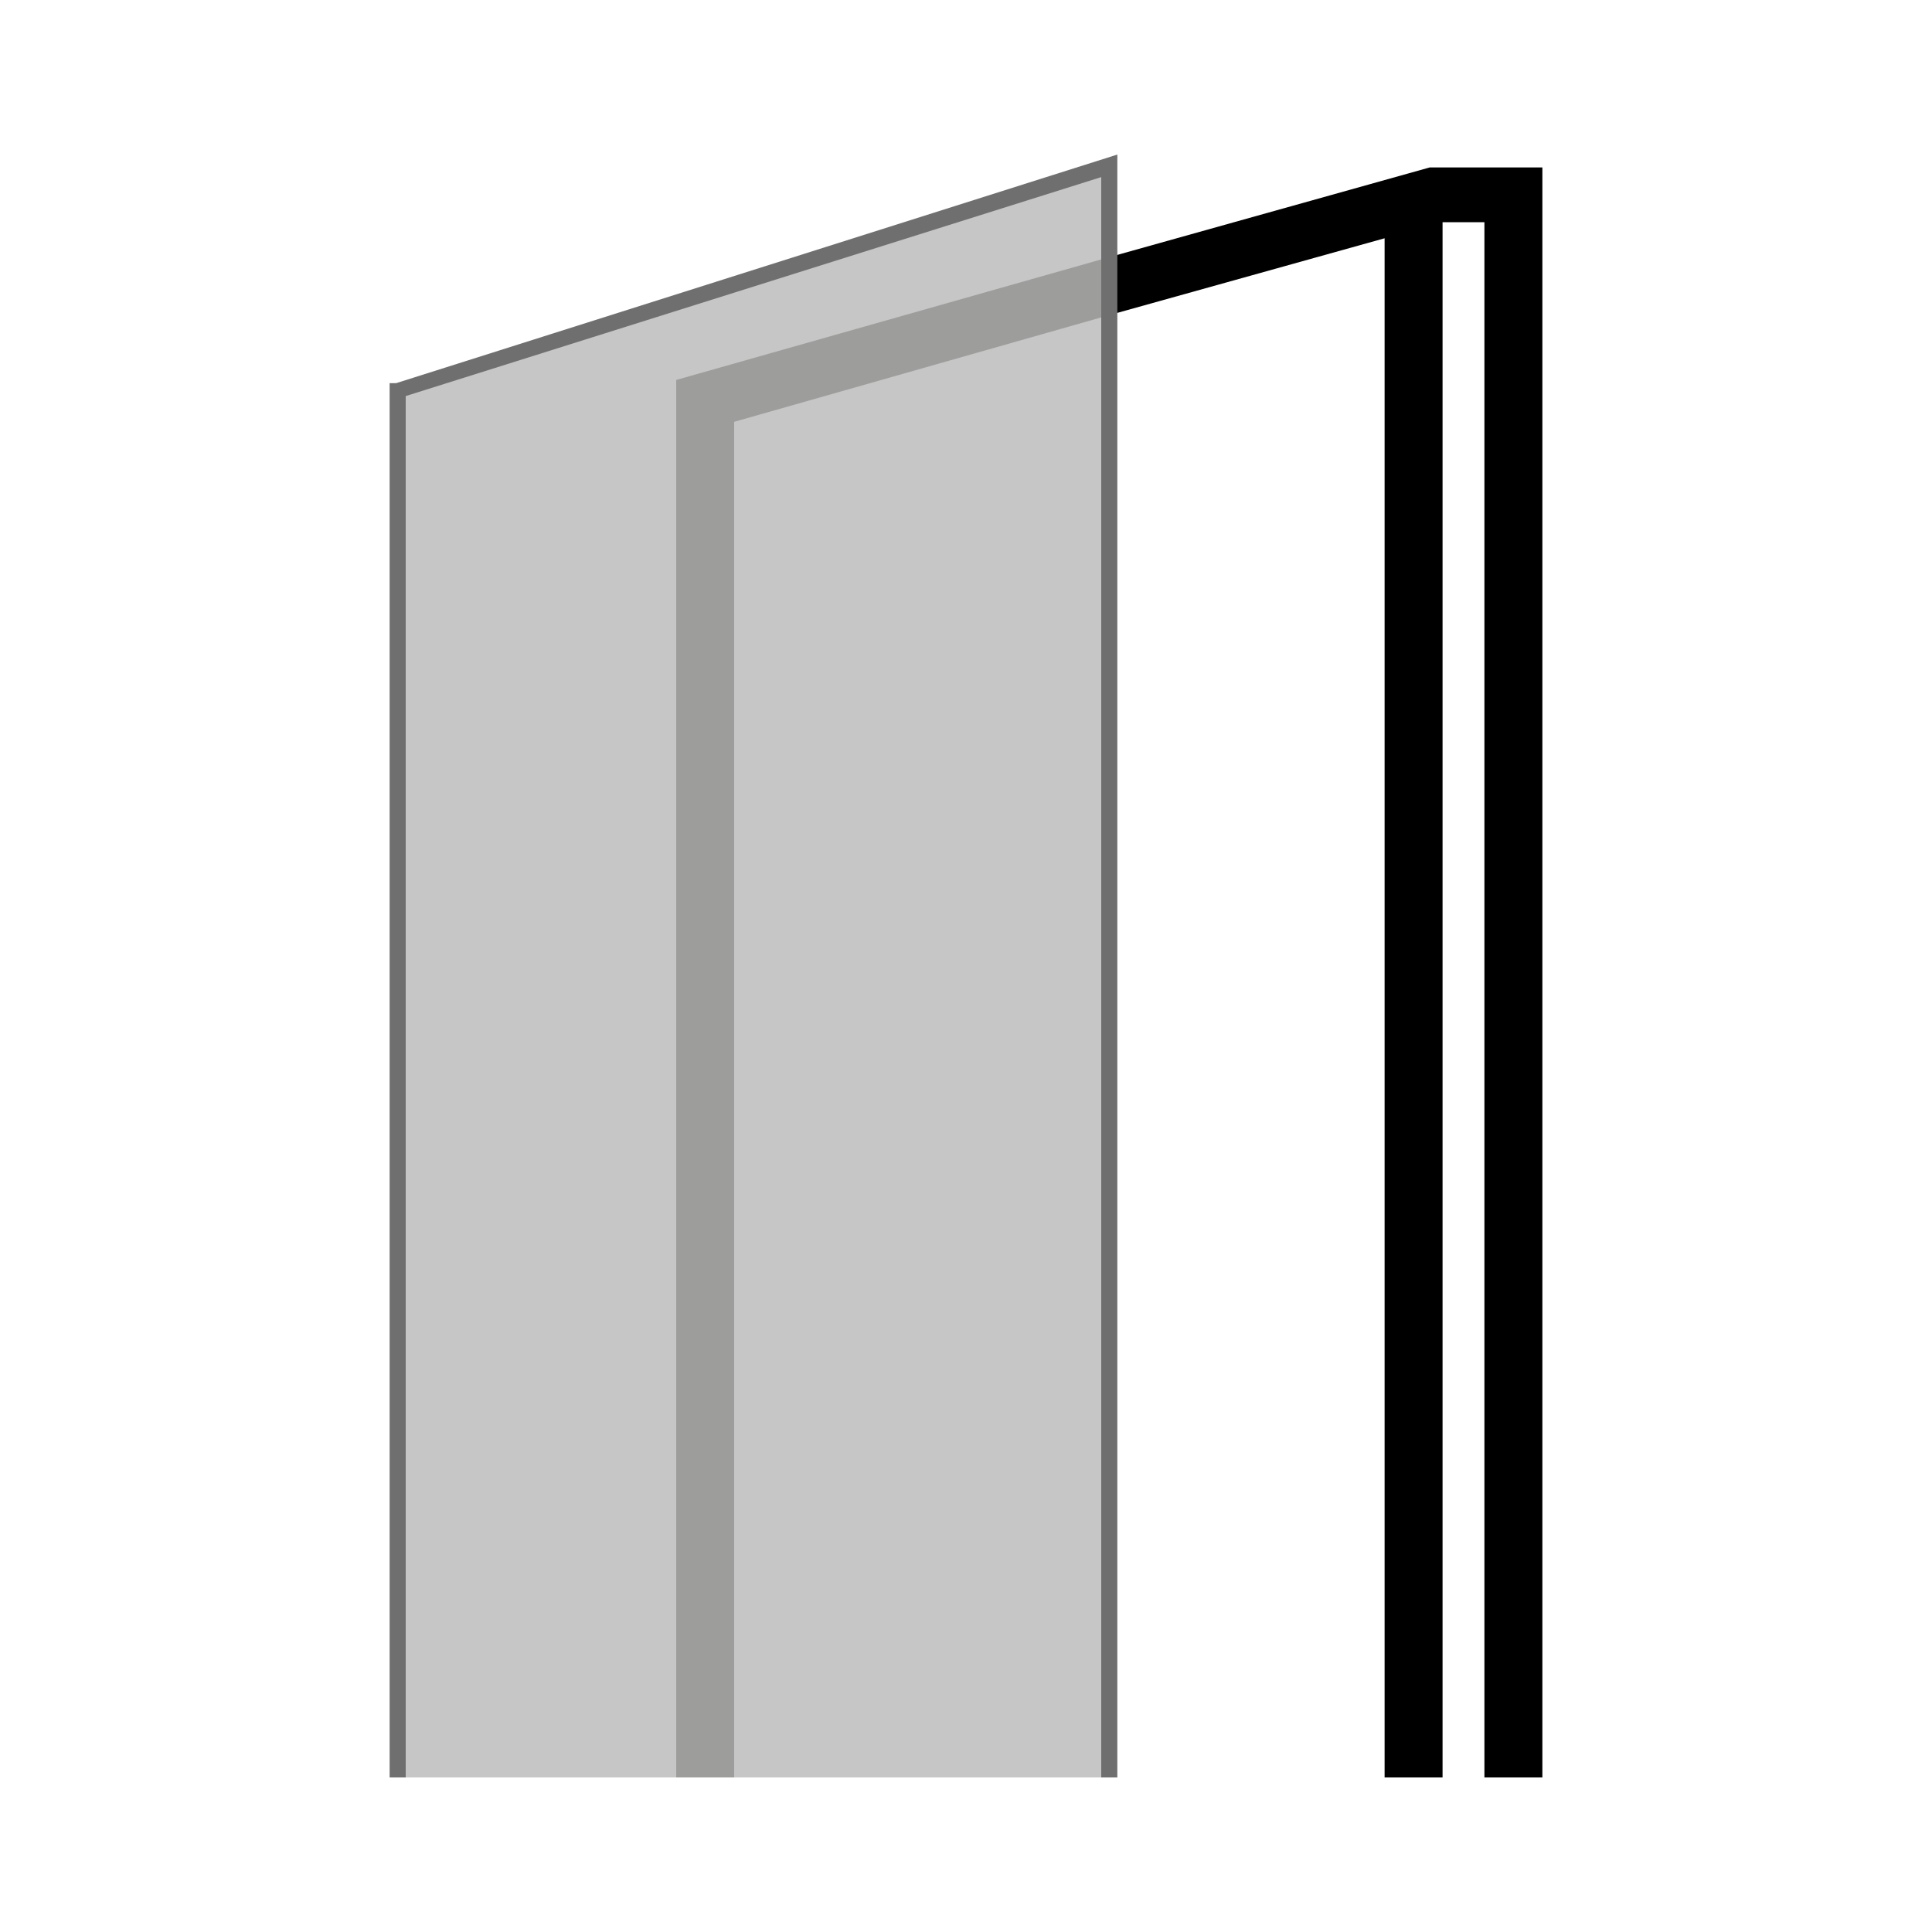
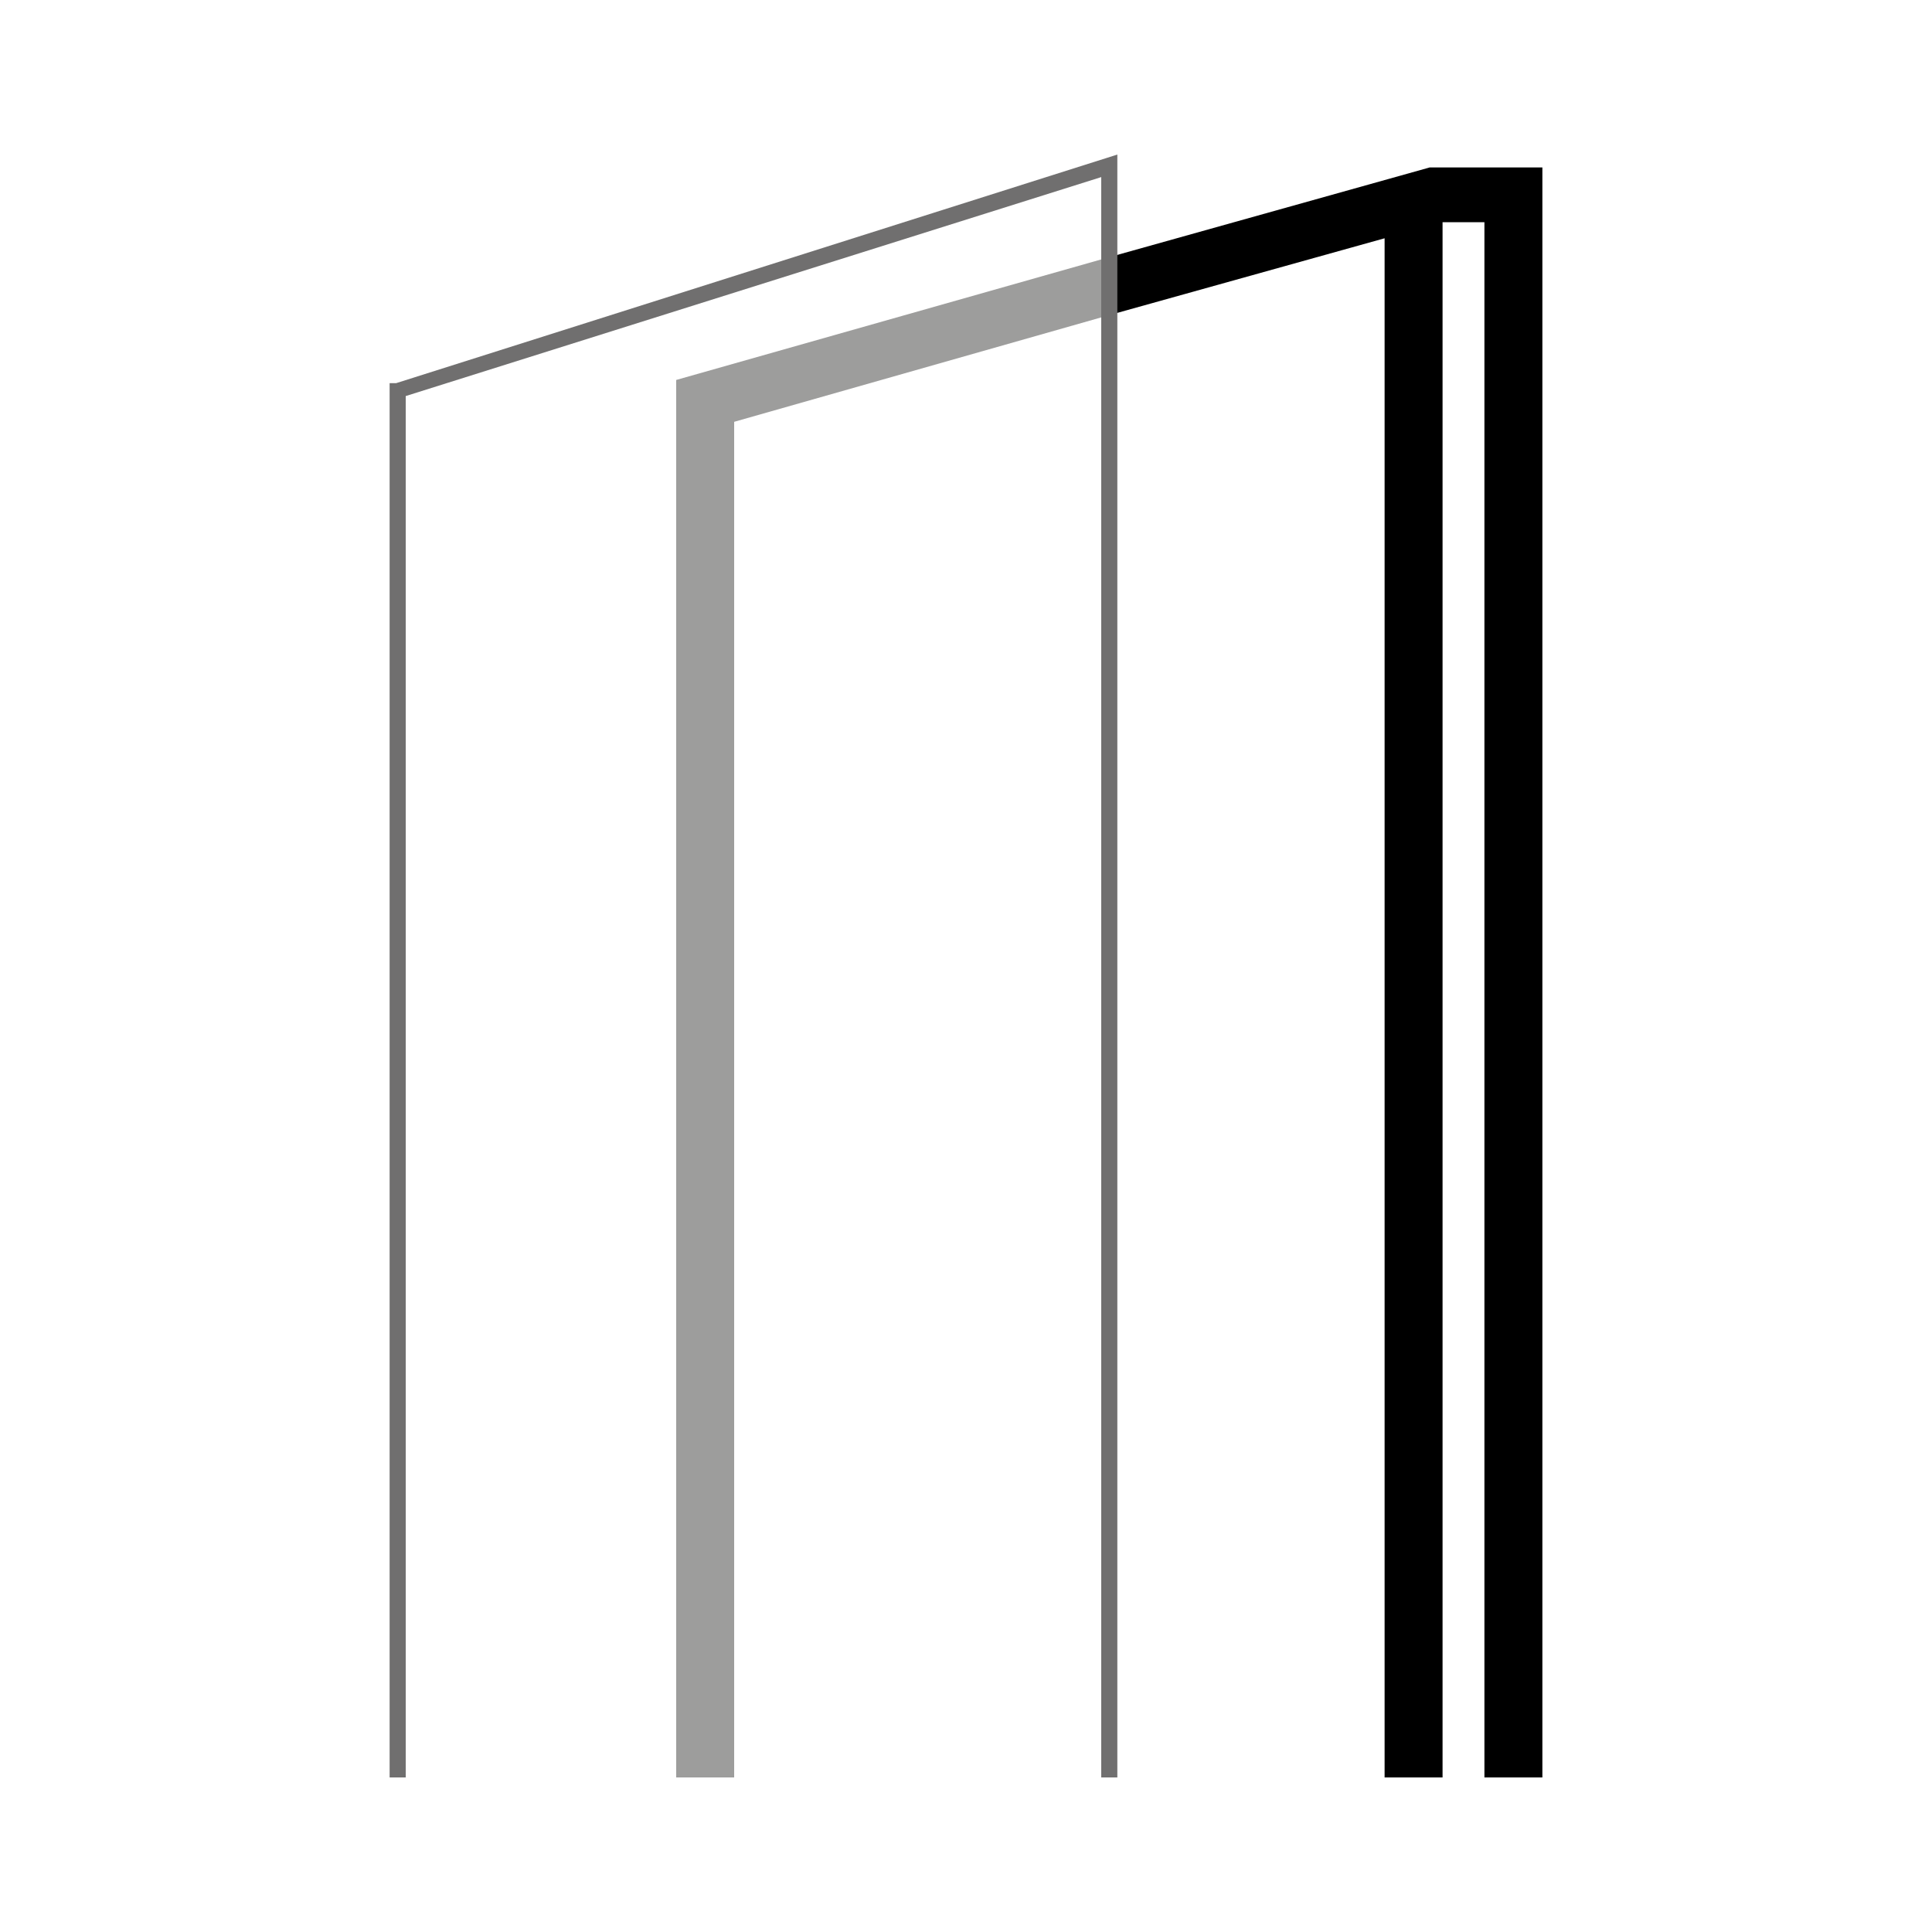
<svg xmlns="http://www.w3.org/2000/svg" version="1.1" viewBox="0 0 60 60">
  <defs>
    <style>
      .cls-1 {
        fill: #c6c6c6;
      }

      .cls-2 {
        fill: #706f6f;
      }

      .cls-3 {
        fill: #9d9d9c;
      }
    </style>
  </defs>
  <g>
    <g id="Layer_1">
      <g>
        <polygon points="43 7.4 43 55.2 44.8 55.2 44.8 6.9 46.1 6.9 46.1 55.2 47.9 55.2 47.9 5.2 44.4 5.2 34.4 8 34.4 9.8 43 7.4" />
-         <polygon class="cls-1" points="34.4 5.2 12.4 12.1 12.4 55.2 34.4 55.2 34.4 5.2" />
        <polygon class="cls-3" points="22.8 13.1 34.4 9.8 34.4 8 21 11.8 21 55.2 22.8 55.2 22.8 13.1" />
        <polygon class="cls-2" points="12.6 12.3 34.2 5.5 34.2 55.2 34.7 55.2 34.7 4.8 12.3 11.9 12.1 11.9 12.1 55.2 12.6 55.2 12.6 12.3" />
      </g>
    </g>
  </g>
</svg>